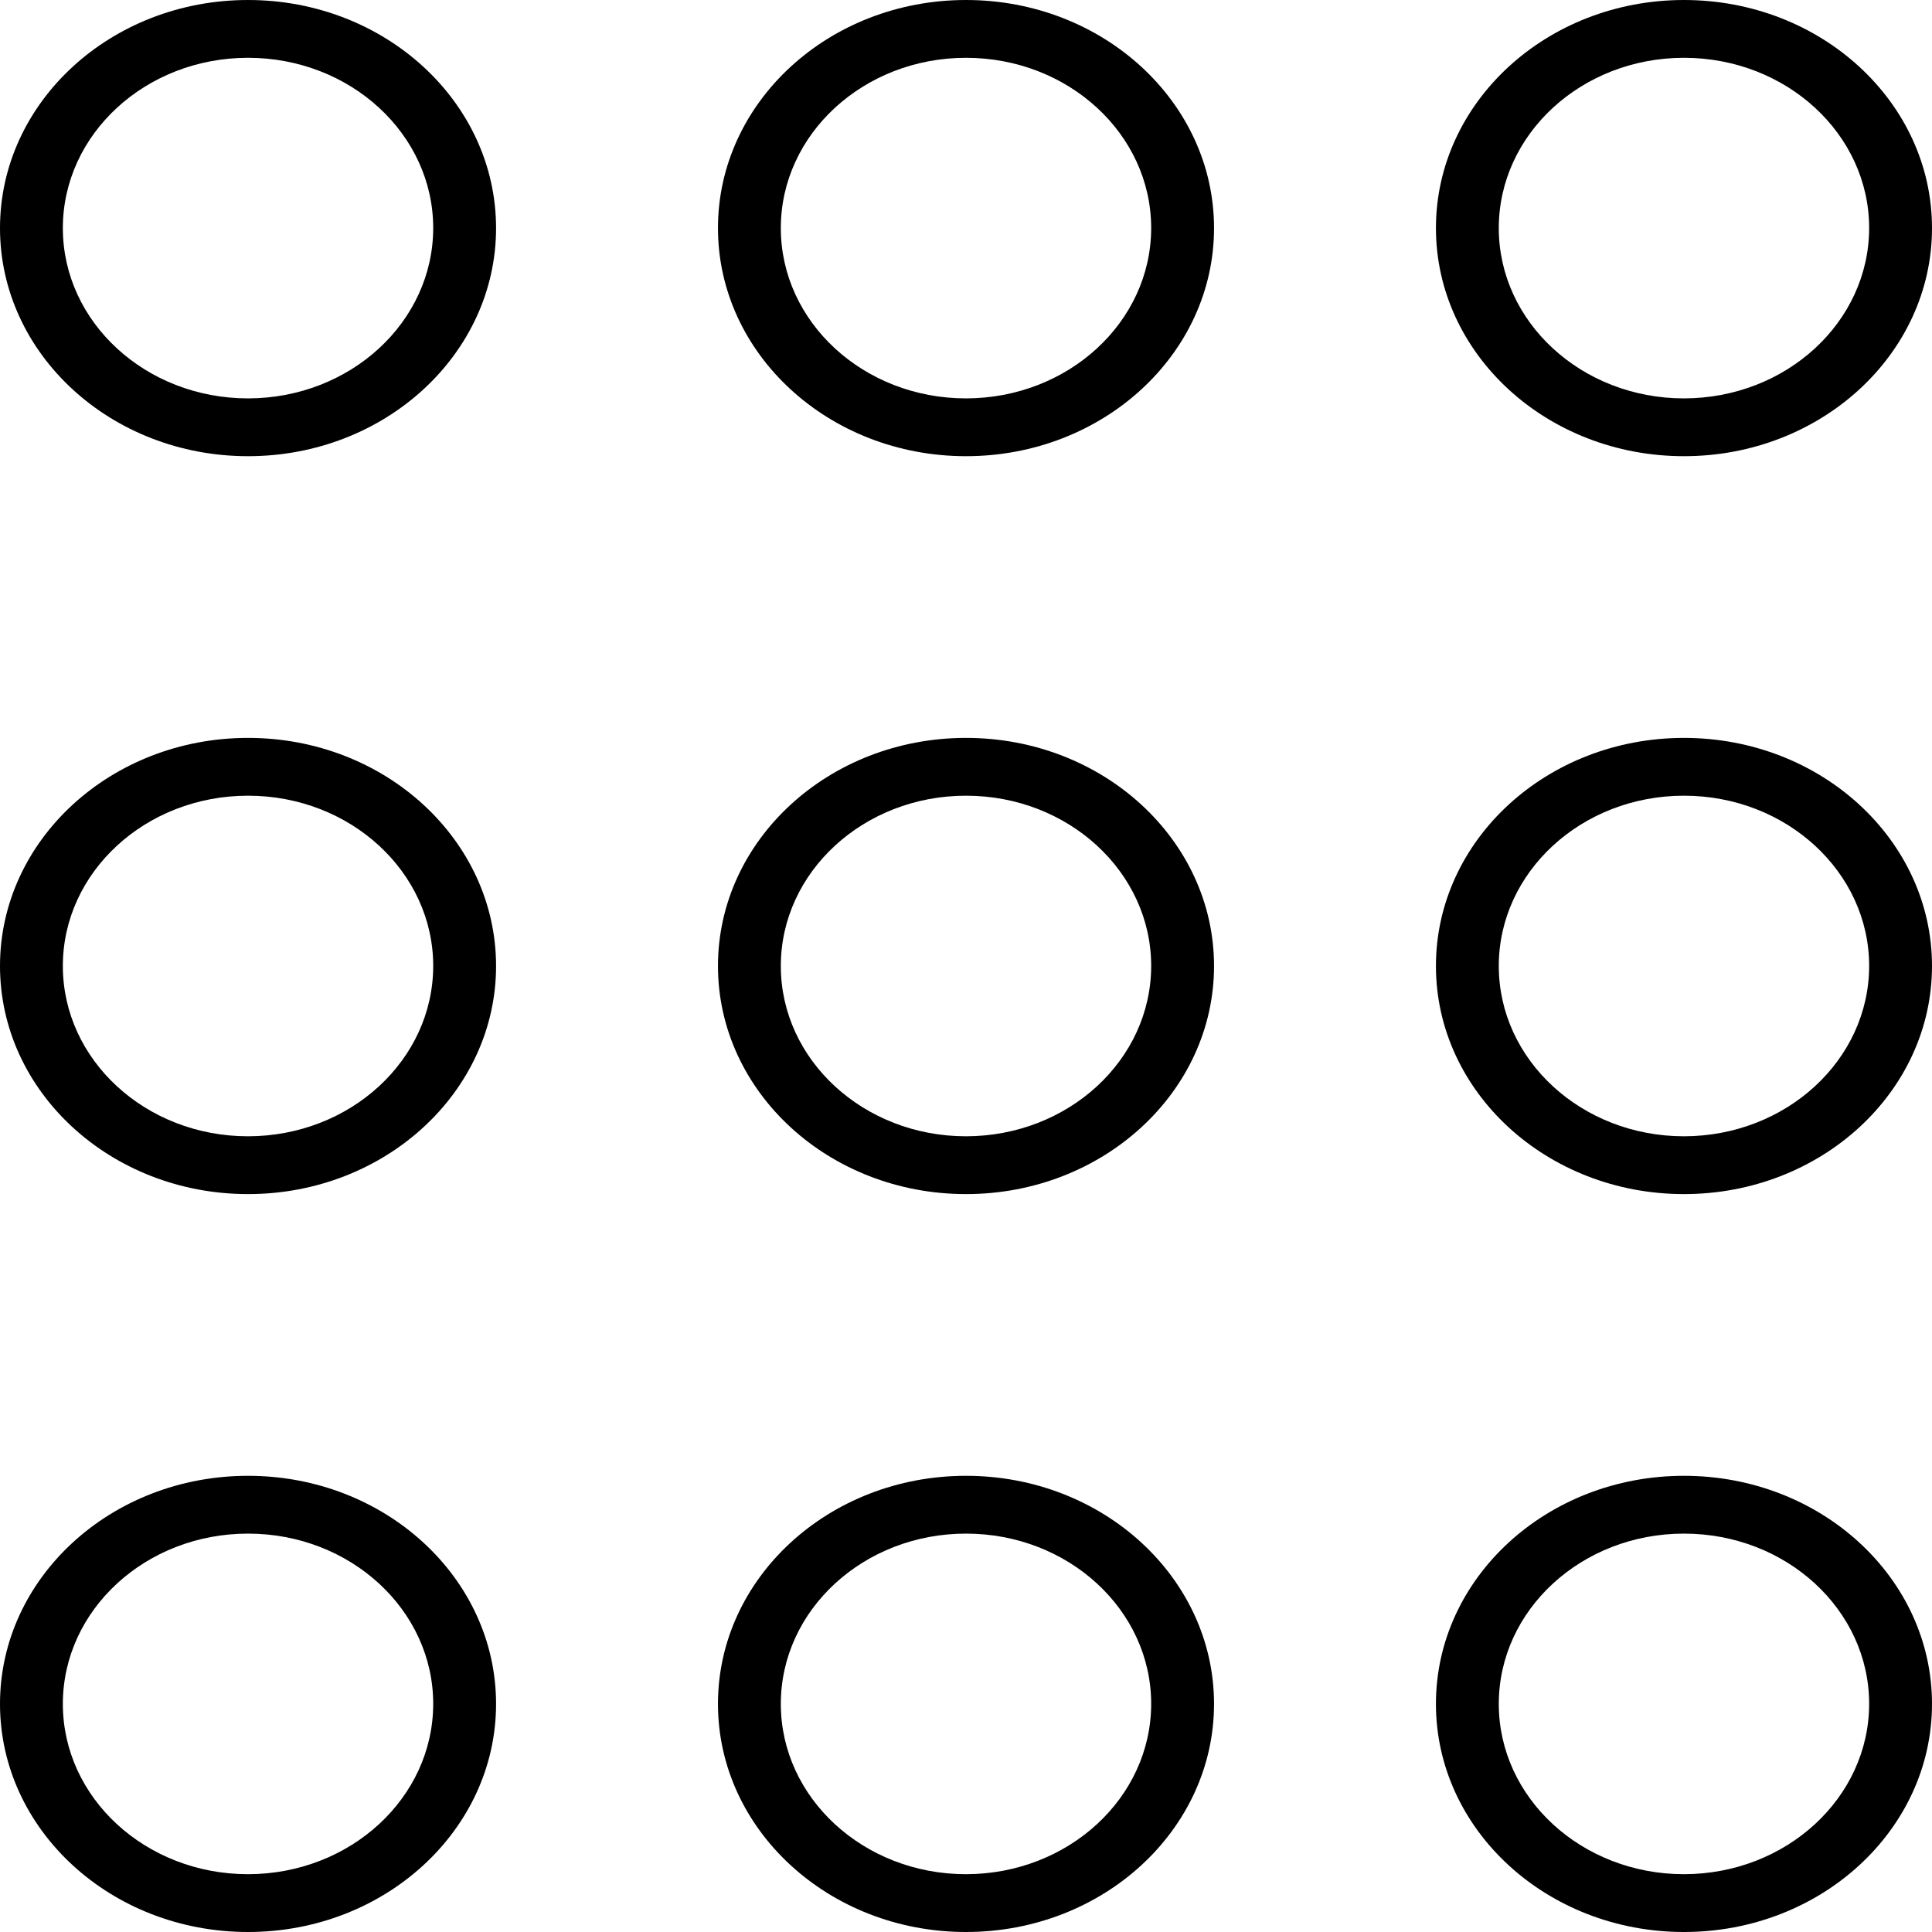
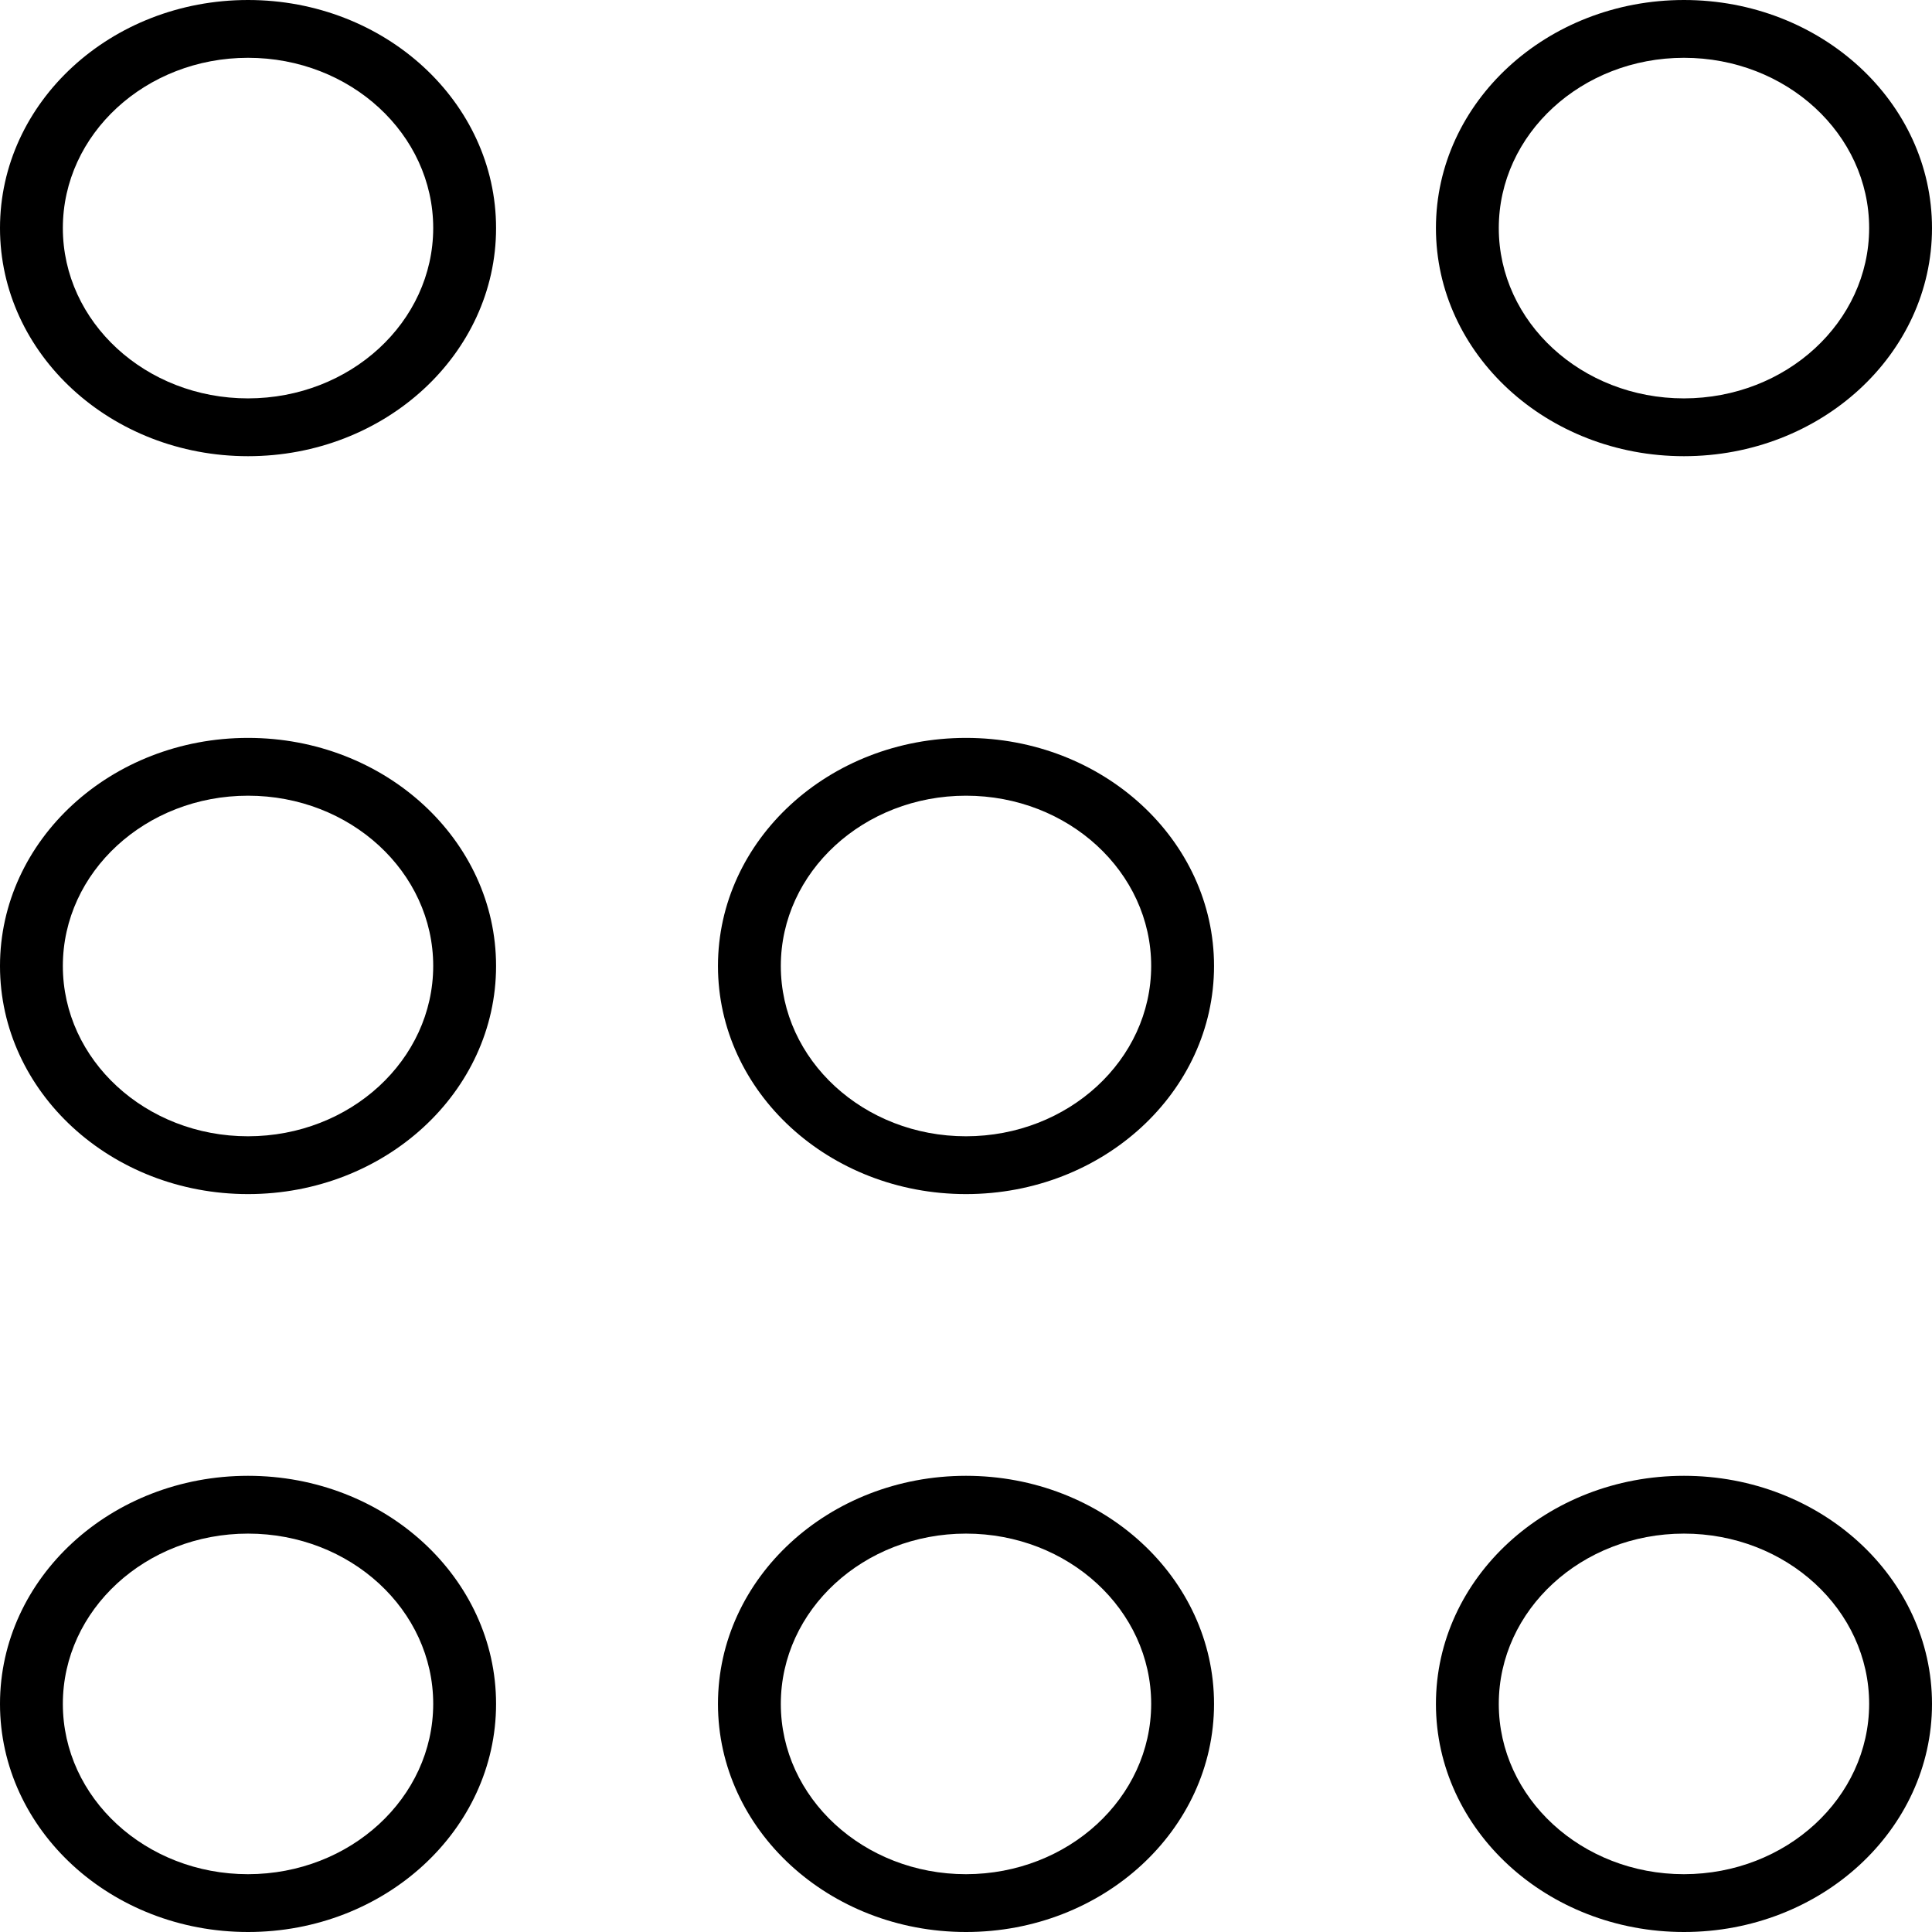
<svg xmlns="http://www.w3.org/2000/svg" preserveAspectRatio="none" data-bbox="26.5 20 147 160.001" viewBox="26.5 20 147 160.001" height="200" width="200" data-type="shape" role="presentation" aria-hidden="true" aria-label="">
  <g>
    <path d="M100 81.11c-10.423 0-18.872 8.457-18.872 18.89s8.449 18.89 18.872 18.89 18.872-8.457 18.872-18.89S110.423 81.11 100 81.11zm0 32.993c-7.782 0-14.09-6.314-14.09-14.103S92.219 85.897 100 85.897c7.782 0 14.09 6.314 14.09 14.103-.008 7.785-6.312 14.095-14.09 14.103z" />
-     <path d="M154.628 81.11c-10.423 0-18.872 8.457-18.872 18.89s8.449 18.89 18.872 18.89S173.5 110.433 173.5 100s-8.449-18.89-18.872-18.89zm0 32.993c-7.782 0-14.09-6.314-14.09-14.103s6.309-14.103 14.09-14.103c7.782 0 14.09 6.314 14.09 14.103-.009 7.785-6.312 14.095-14.09 14.103z" />
    <path d="M45.372 81.11C34.949 81.11 26.5 89.568 26.5 100s8.449 18.89 18.872 18.89 18.872-8.457 18.872-18.89c.001-10.432-8.449-18.89-18.872-18.89zm0 32.993c-7.782 0-14.09-6.314-14.09-14.103s6.309-14.103 14.09-14.103c7.782 0 14.09 6.314 14.09 14.103-.008 7.785-6.311 14.095-14.09 14.103z" />
    <path d="M100 142.221c-10.423 0-18.872 8.457-18.872 18.89 0 10.432 8.449 18.89 18.872 18.89s18.872-8.457 18.872-18.89-8.449-18.89-18.872-18.89zm0 32.993c-7.782 0-14.09-6.314-14.09-14.103s6.309-14.103 14.09-14.103c7.782 0 14.09 6.314 14.09 14.103-.008 7.785-6.312 14.094-14.09 14.103z" />
    <path d="M154.628 142.221c-10.423 0-18.872 8.457-18.872 18.89 0 10.432 8.449 18.89 18.872 18.89s18.872-8.457 18.872-18.89-8.449-18.89-18.872-18.89zm0 32.993c-7.782 0-14.09-6.314-14.09-14.103s6.309-14.103 14.09-14.103c7.782 0 14.09 6.314 14.09 14.103-.009 7.785-6.312 14.094-14.09 14.103z" />
    <path d="M45.372 142.221c-10.423 0-18.872 8.457-18.872 18.89 0 10.432 8.449 18.89 18.872 18.89s18.872-8.457 18.872-18.89c.001-10.433-8.449-18.89-18.872-18.89zm0 32.993c-7.782 0-14.09-6.314-14.09-14.103s6.309-14.103 14.09-14.103 14.09 6.314 14.09 14.103c-.008 7.785-6.311 14.094-14.09 14.103z" />
-     <path d="M100 20c-10.423 0-18.872 8.457-18.872 18.89S89.577 57.78 100 57.78s18.872-8.457 18.872-18.89S110.423 20 100 20zm0 32.993c-7.782 0-14.09-6.314-14.09-14.103S92.219 24.787 100 24.787c7.782 0 14.09 6.314 14.09 14.103-.008 7.785-6.312 14.094-14.09 14.103z" />
    <path d="M154.628 20c-10.423 0-18.872 8.457-18.872 18.89s8.449 18.89 18.872 18.89S173.5 49.323 173.5 38.89 165.051 20 154.628 20zm0 32.993c-7.782 0-14.09-6.314-14.09-14.103s6.309-14.103 14.09-14.103c7.782 0 14.09 6.314 14.09 14.103-.009 7.785-6.312 14.094-14.09 14.103z" />
    <path d="M45.372 20C34.949 20 26.5 28.457 26.5 38.89s8.449 18.89 18.872 18.89 18.872-8.457 18.872-18.89S55.795 20 45.372 20zm0 32.993c-7.782 0-14.09-6.314-14.09-14.103s6.309-14.103 14.09-14.103c7.782 0 14.09 6.314 14.09 14.103-.008 7.785-6.311 14.094-14.09 14.103z" />
  </g>
</svg>